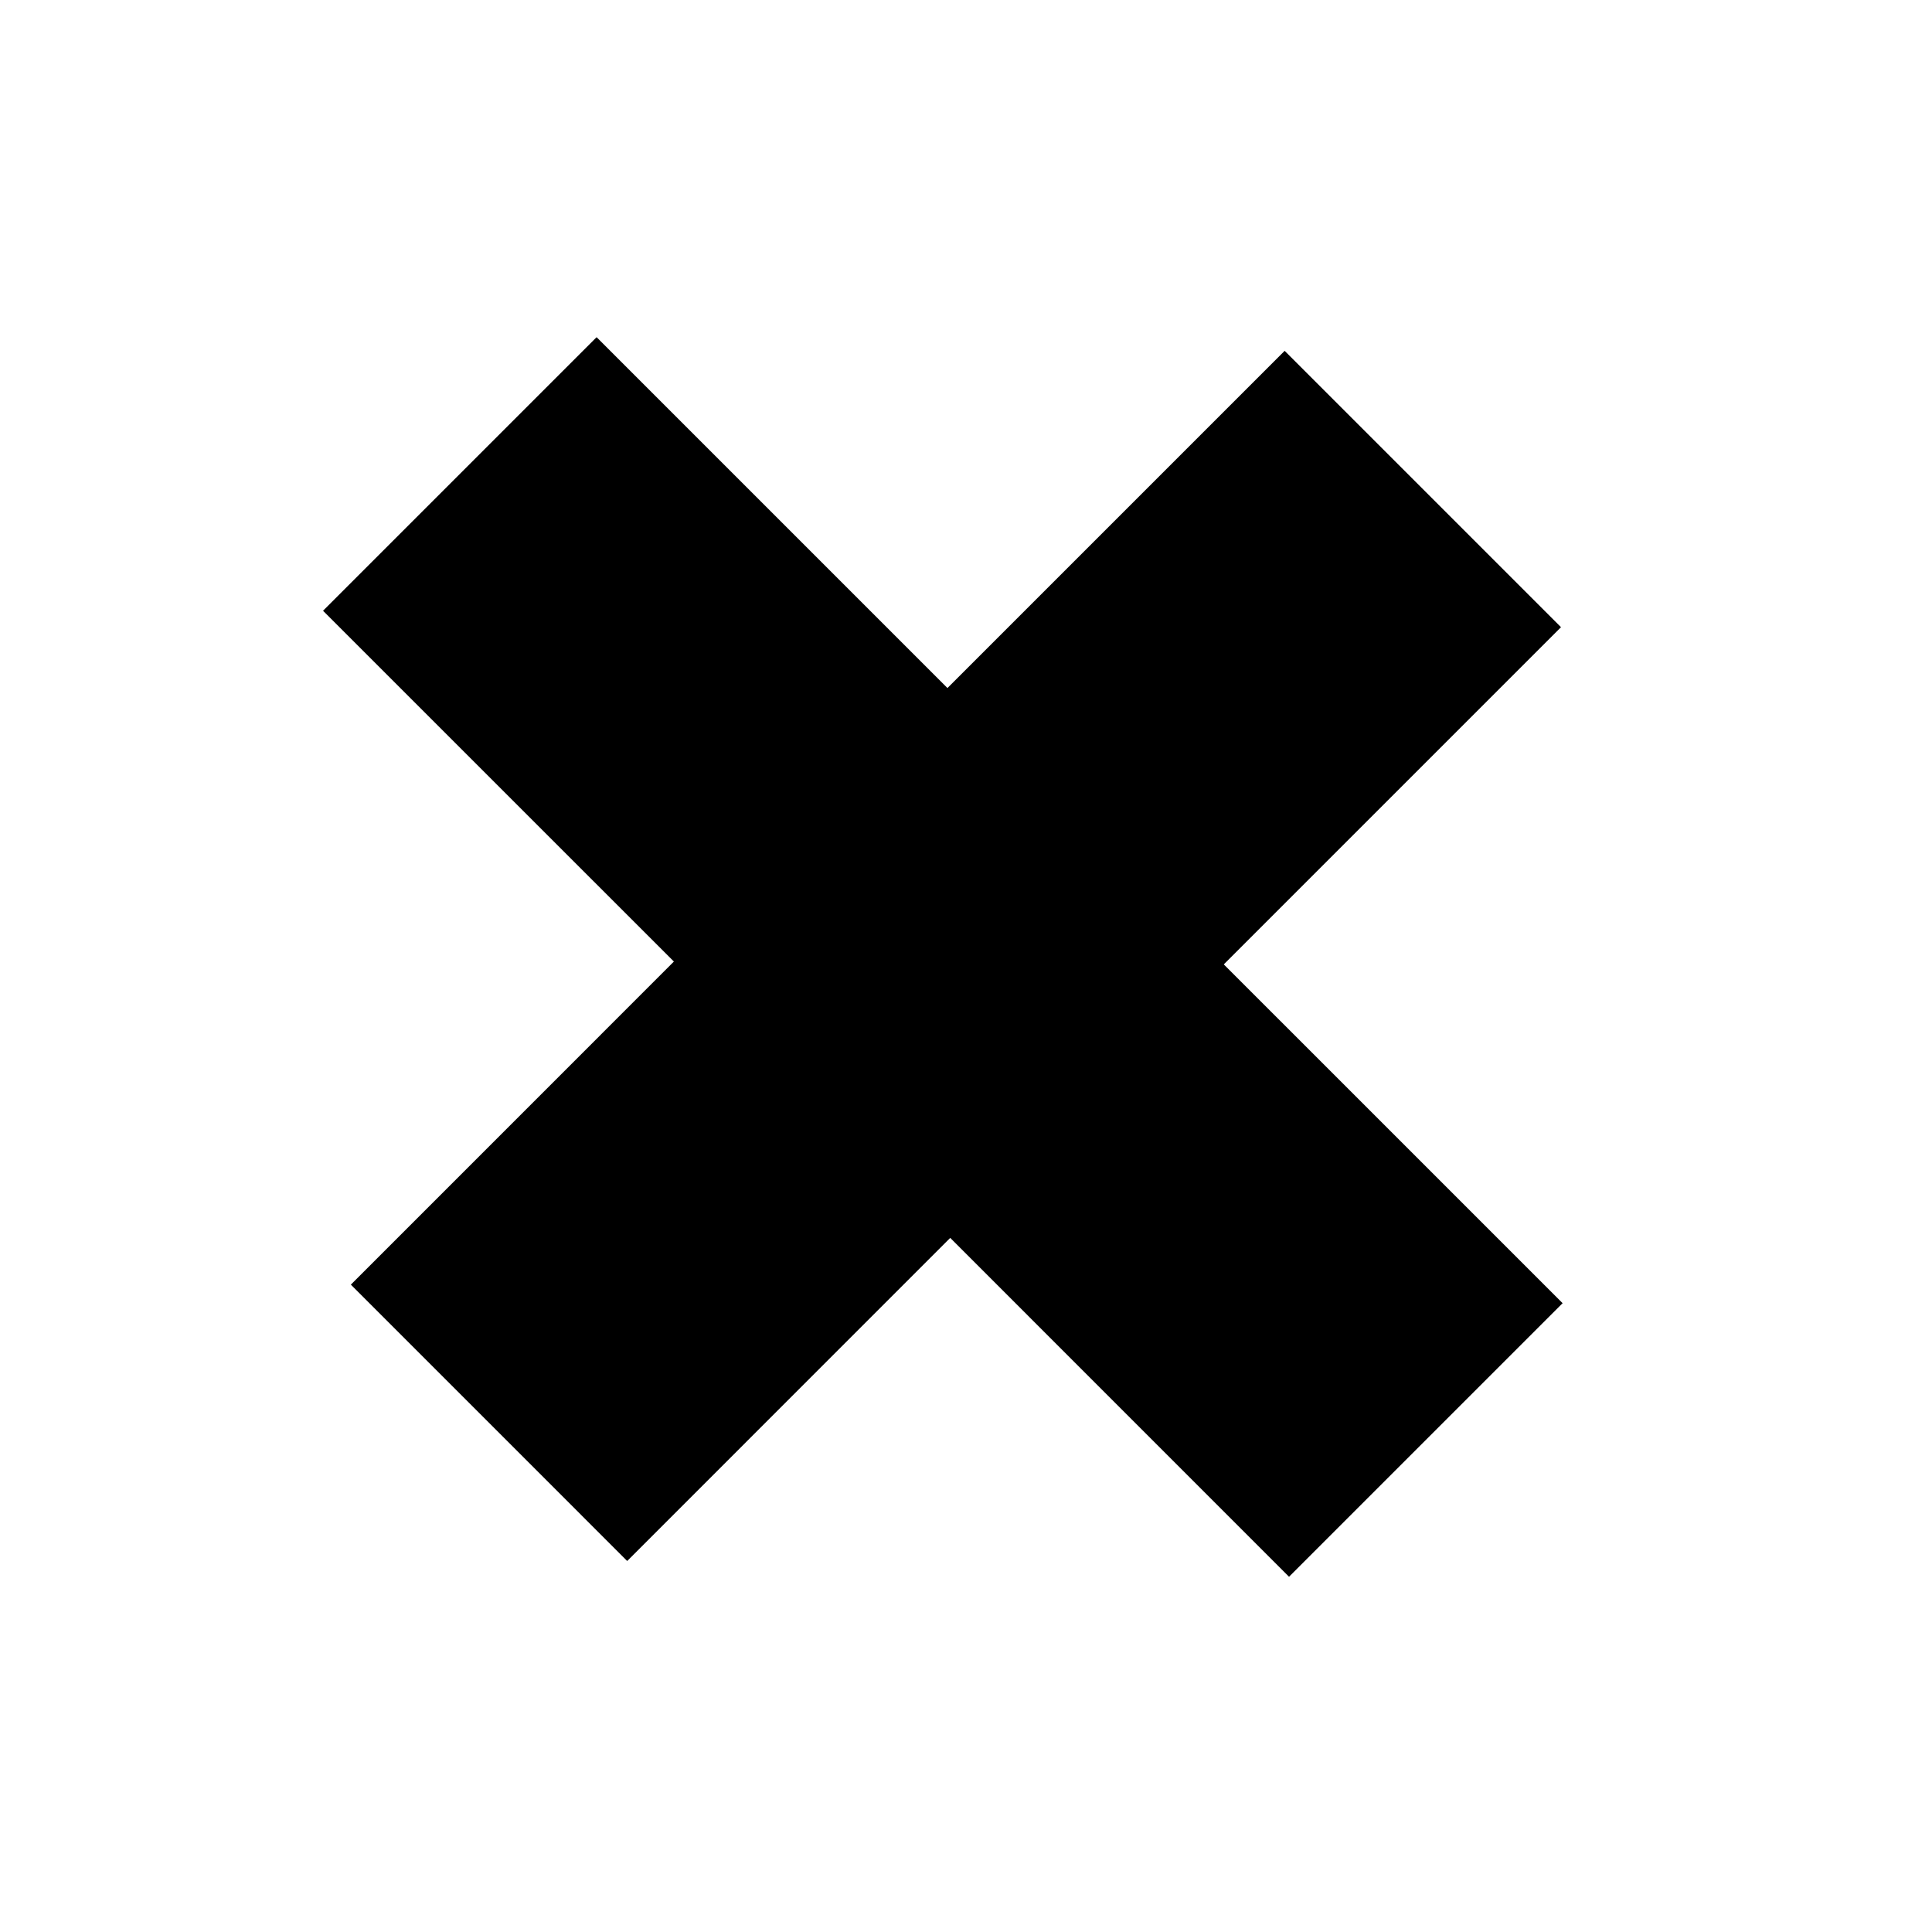
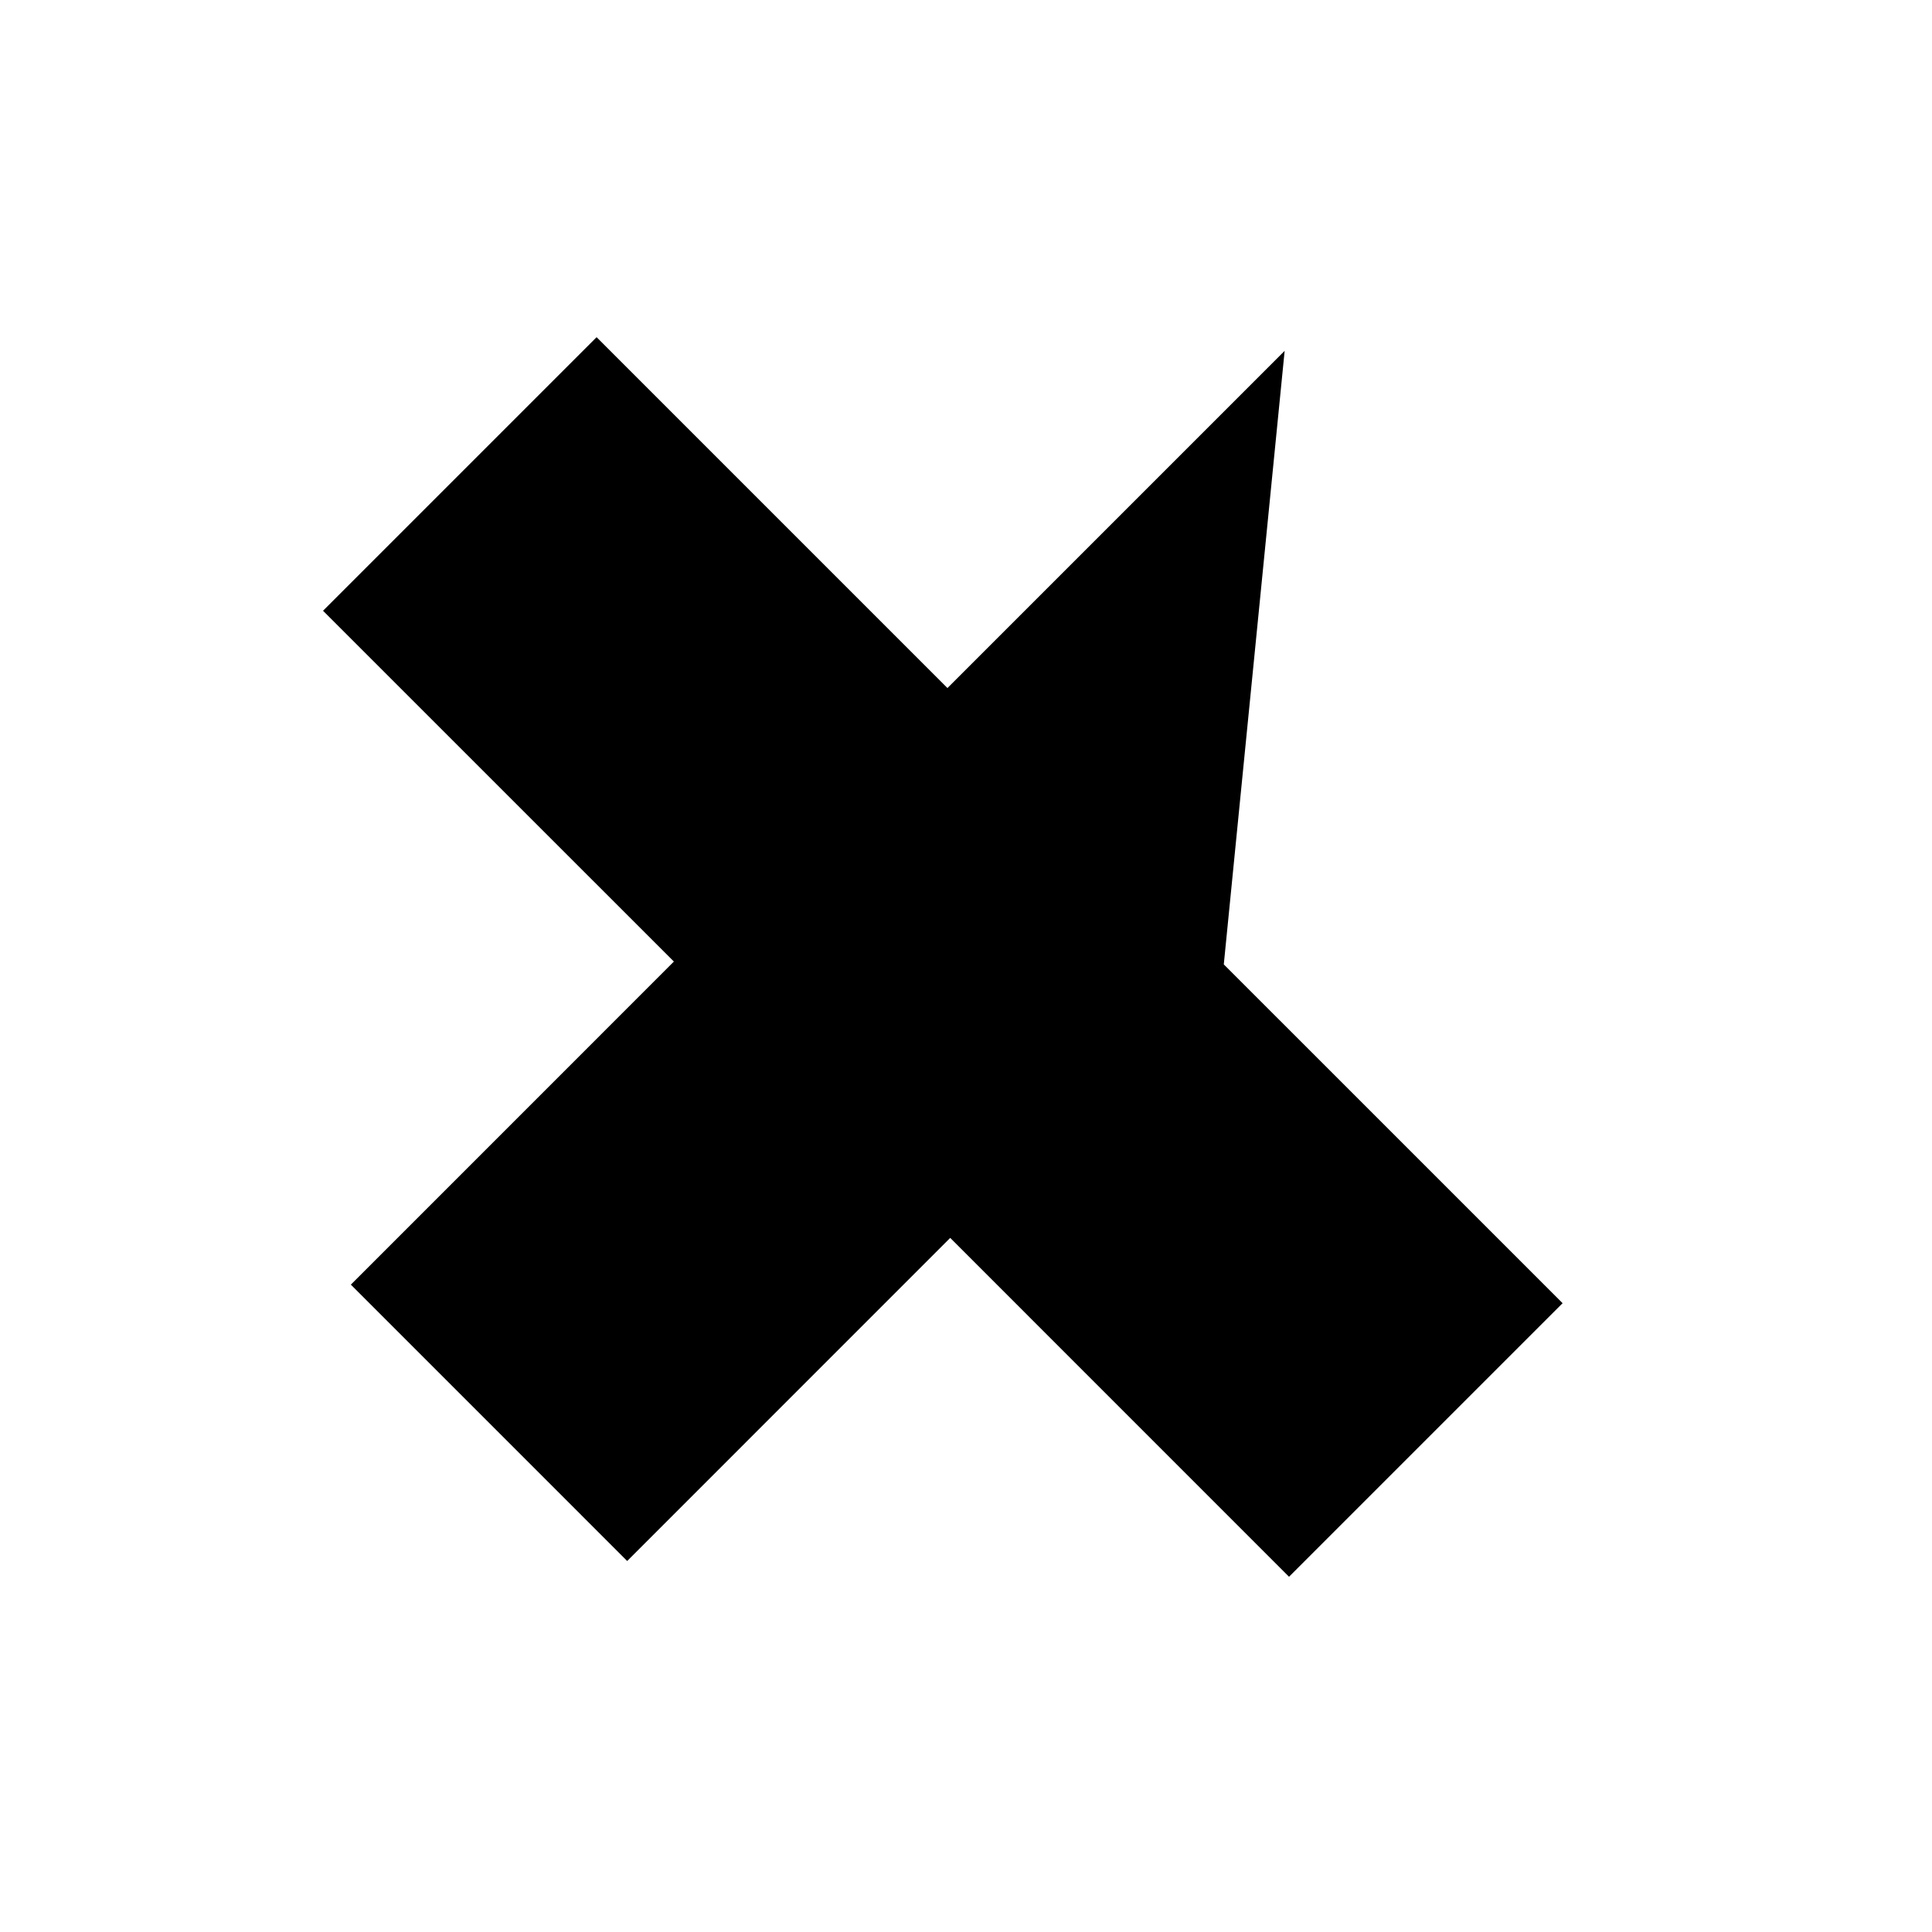
<svg xmlns="http://www.w3.org/2000/svg" width="30" height="30" viewBox="0 0 30 30" fill="none">
-   <path d="M5.016 9.484L9.264 5.236L14.712 10.684L19.948 5.448L24.239 9.739L19.003 14.975L24.264 20.236L20.016 24.484L14.755 19.222L9.739 24.239L5.448 19.948L10.464 14.931L5.016 9.484Z" fill="black" />
+   <path d="M5.016 9.484L9.264 5.236L14.712 10.684L19.948 5.448L19.003 14.975L24.264 20.236L20.016 24.484L14.755 19.222L9.739 24.239L5.448 19.948L10.464 14.931L5.016 9.484Z" fill="black" />
</svg>